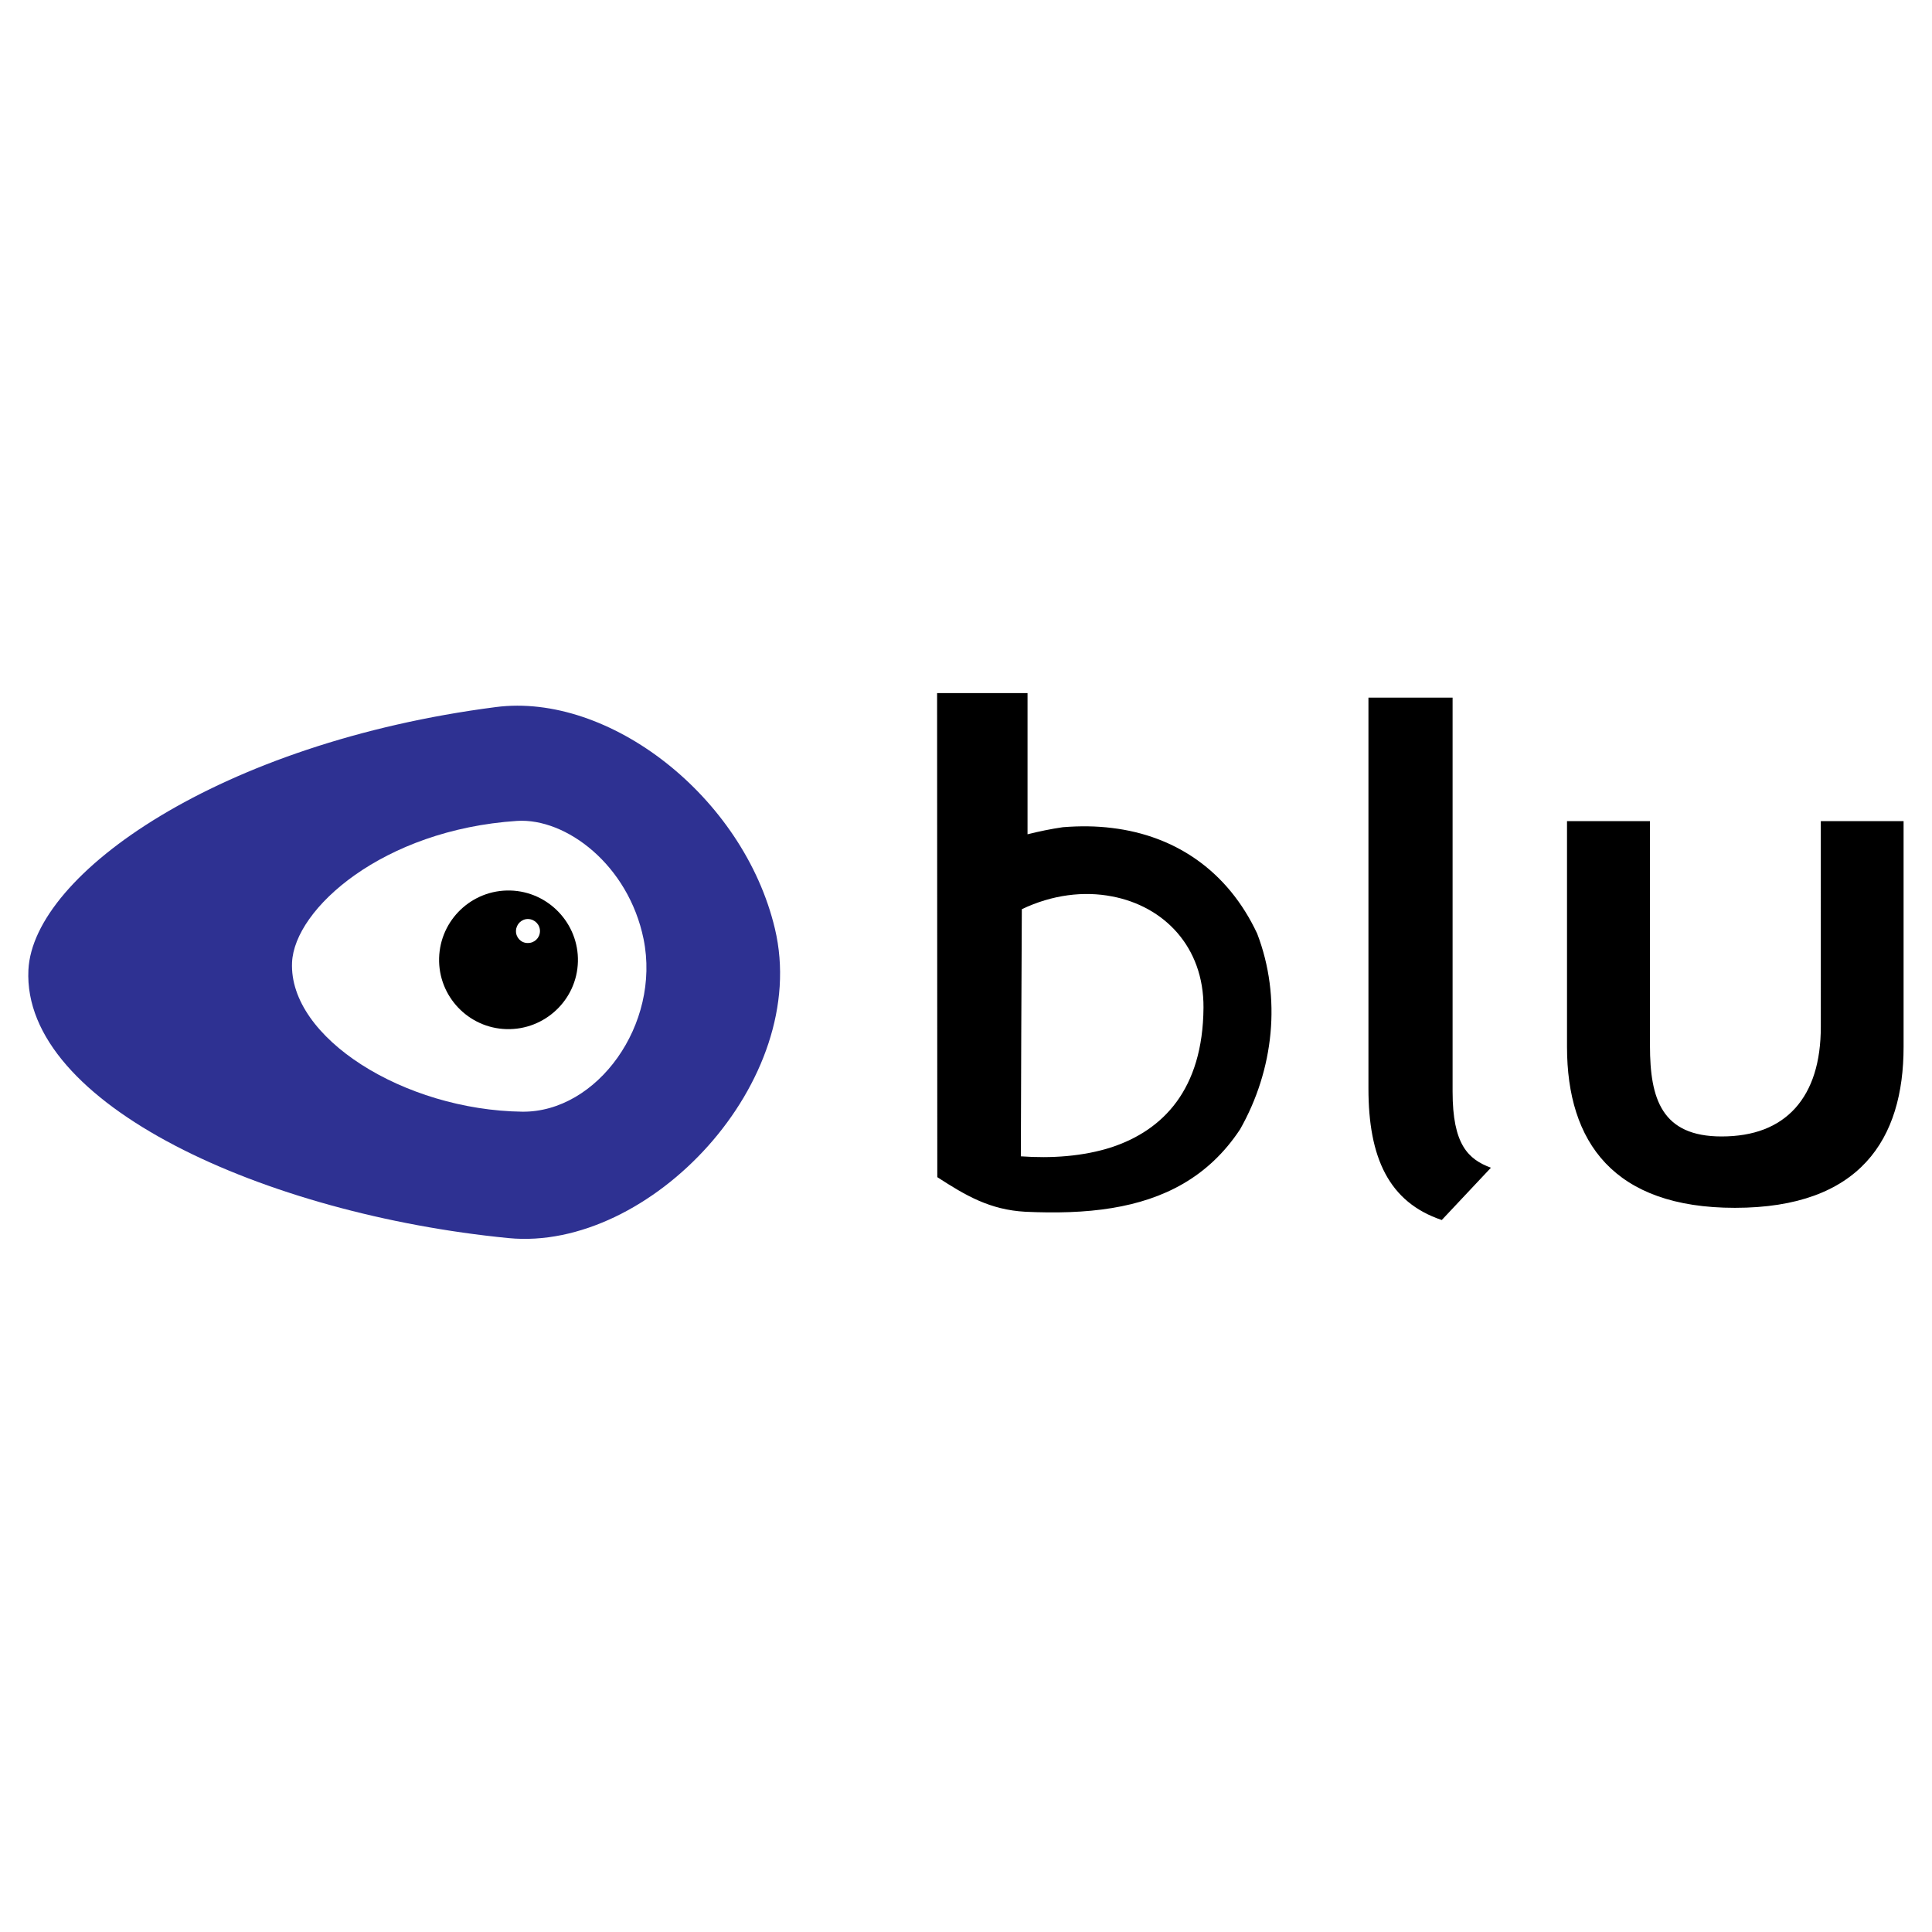
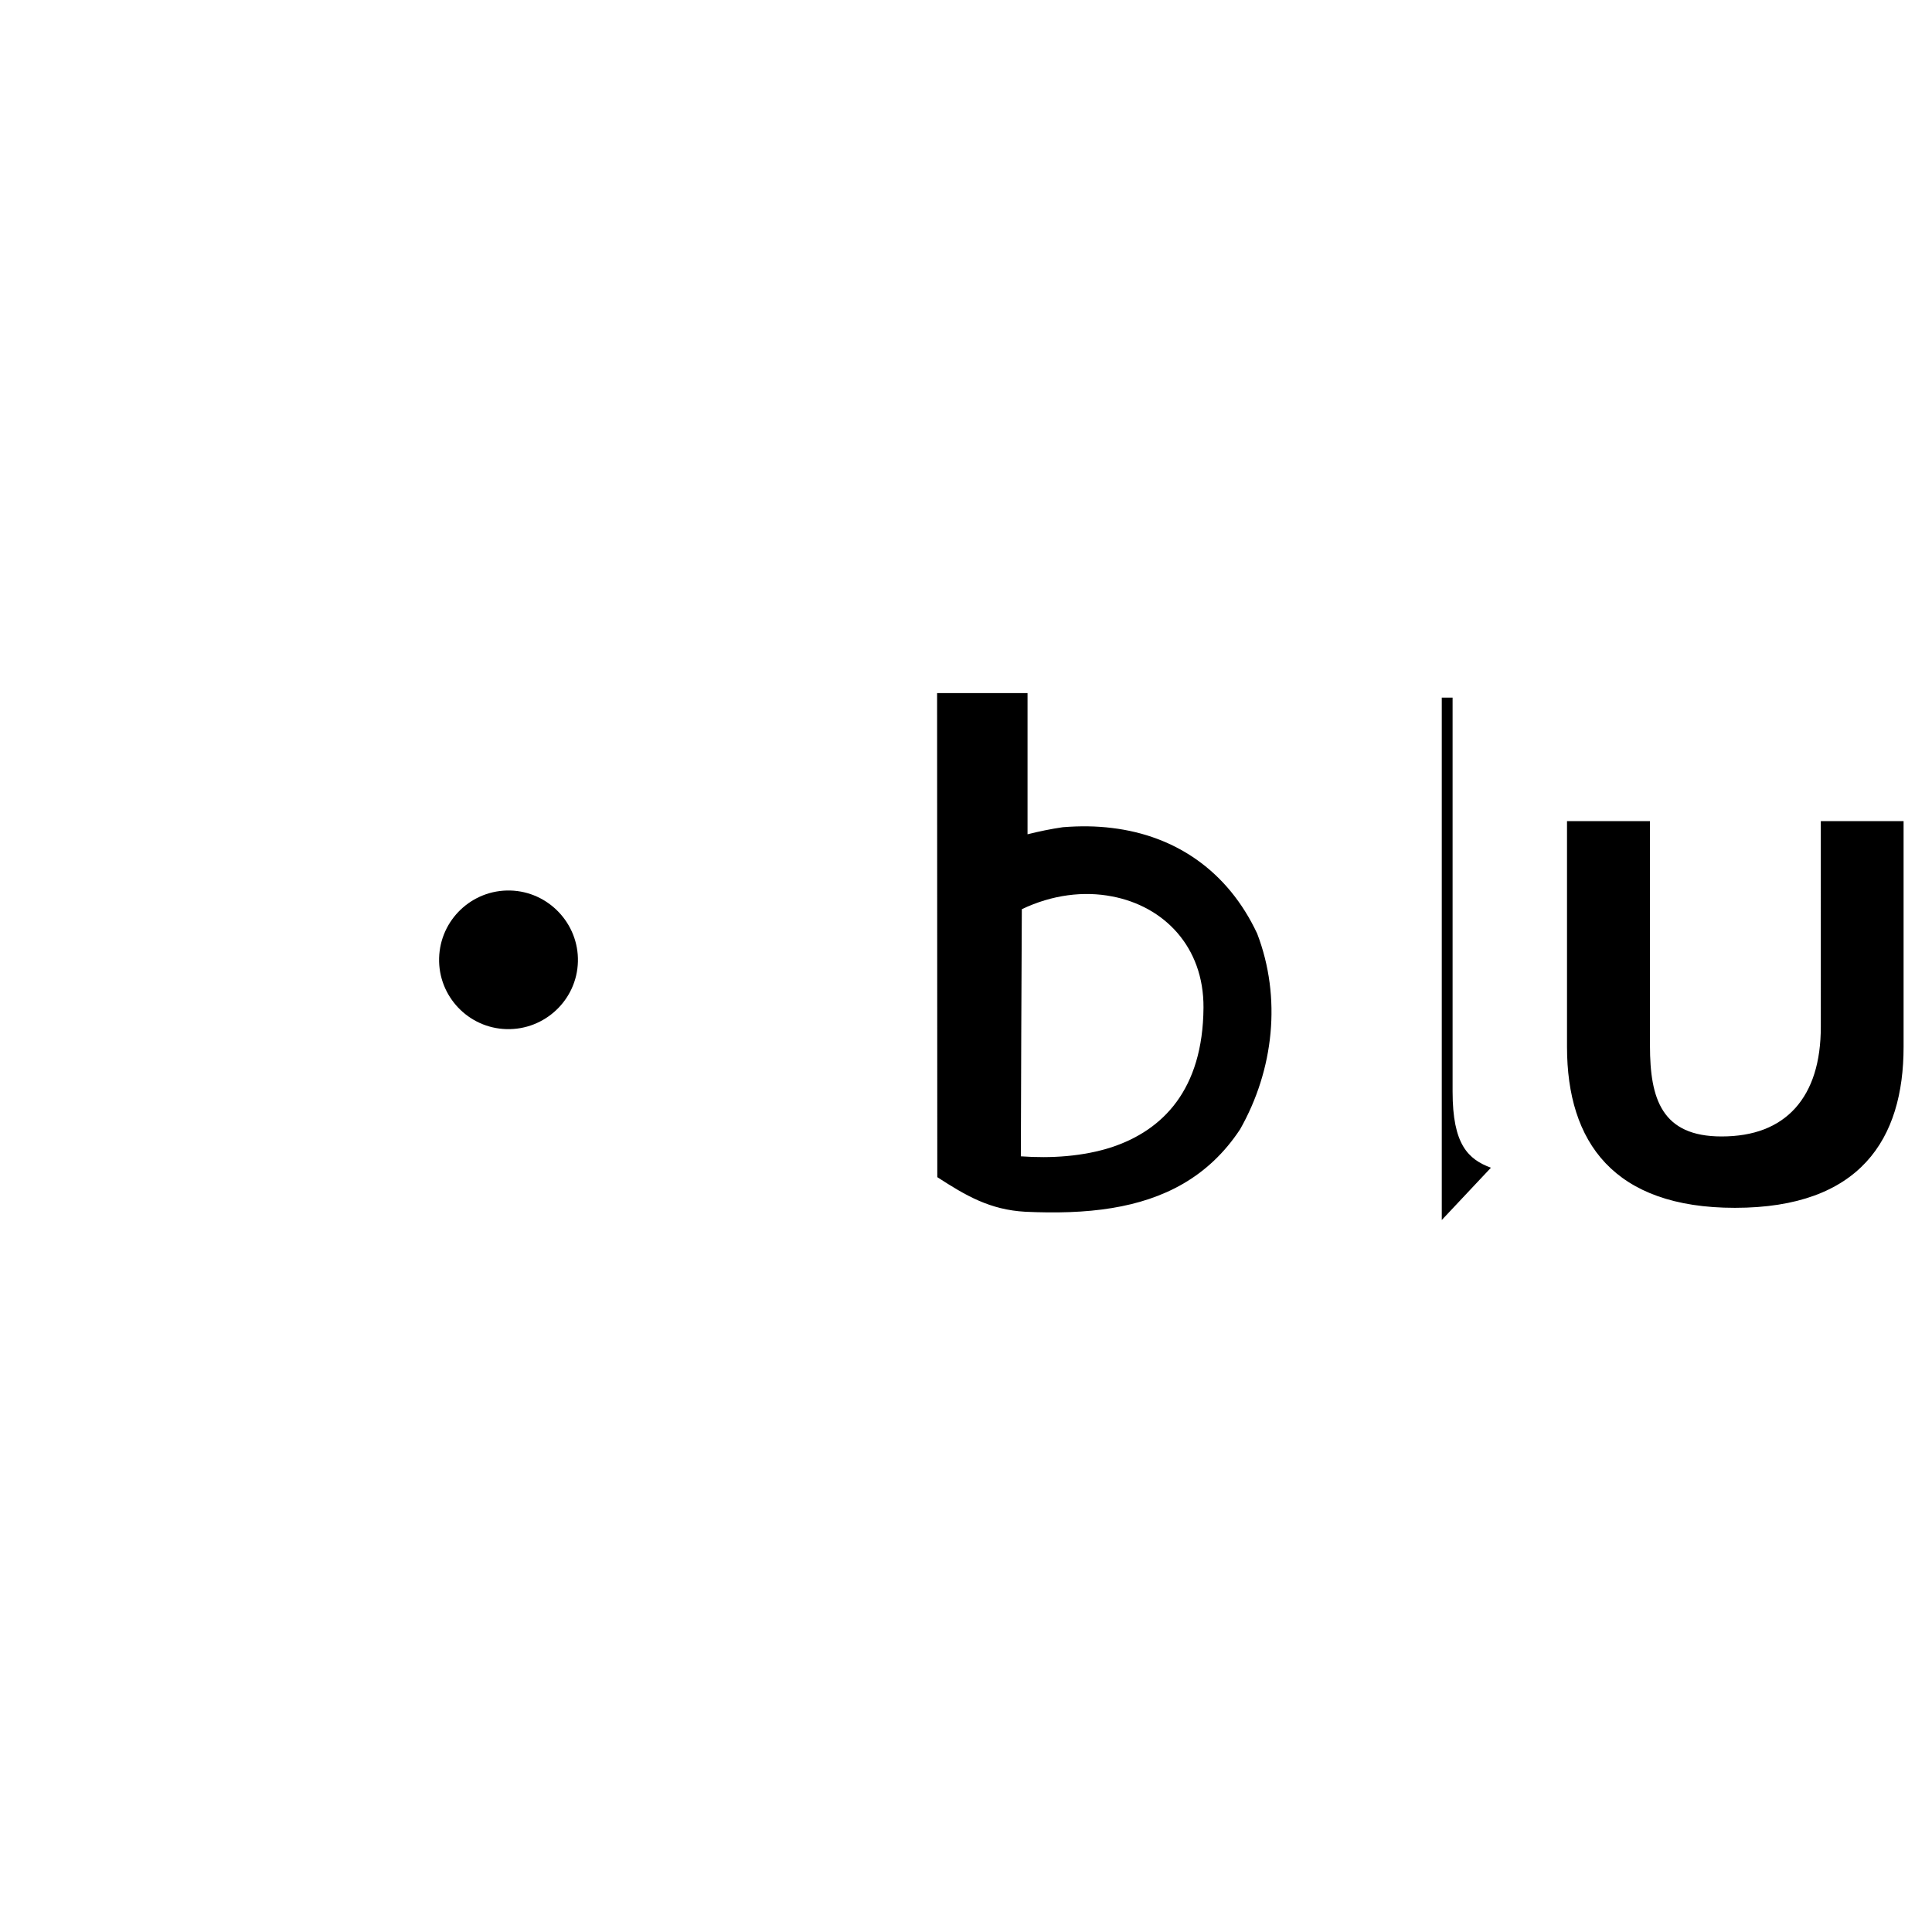
<svg xmlns="http://www.w3.org/2000/svg" version="1.0" id="Layer_1" x="0px" y="0px" width="192.756px" height="192.756px" viewBox="0 0 192.756 192.756" enable-background="new 0 0 192.756 192.756" xml:space="preserve">
  <g>
    <polygon fill-rule="evenodd" clip-rule="evenodd" fill="#FFFFFF" points="0,0 192.756,0 192.756,192.756 0,192.756 0,0  " />
-     <path fill-rule="evenodd" clip-rule="evenodd" fill="#2E3192" d="M2.834,96.771c-0.647,13.416,23.656,24.381,47.9,26.754   c14.063,1.373,30.207-15.633,26.578-30.873c-3.139-13.201-16.575-23.577-27.853-22.106C21.979,74.097,3.306,87.18,2.834,96.771   L2.834,96.771z" />
-     <path fill-rule="evenodd" clip-rule="evenodd" fill="#FFFFFF" d="M29.138,96.026c-0.333,7.513,11.181,14.731,22.969,14.888   c7.474,0.078,13.829-8.709,12.103-17.222c-1.51-7.395-7.728-12.103-12.632-11.789C38.2,82.786,29.374,90.671,29.138,96.026   L29.138,96.026z" />
    <path fill-rule="evenodd" clip-rule="evenodd" d="M50.911,88.847c3.805,0.098,6.845,3.295,6.747,7.101   c-0.098,3.806-3.295,6.826-7.12,6.728c-3.805-0.098-6.826-3.275-6.728-7.081C43.908,91.77,47.086,88.75,50.911,88.847   L50.911,88.847z" />
-     <path fill-rule="evenodd" clip-rule="evenodd" fill="#FFFFFF" d="M52.695,91.691c0.667,0.02,1.197,0.569,1.177,1.236   c-0.02,0.667-0.569,1.177-1.236,1.157c-0.667,0-1.177-0.569-1.157-1.216C51.499,92.201,52.048,91.672,52.695,91.691L52.695,91.691z   " />
-     <path fill-rule="evenodd" clip-rule="evenodd" d="M110.952,89.436c-2.806-0.55-5.963-0.177-9.004,1.275   c-0.039,8.199-0.078,16.438-0.098,24.656c3.001,0.215,6.218,0.02,9.102-0.922c5.04-1.688,9.062-5.689,9.121-13.908   C120.112,94.457,116.13,90.417,110.952,89.436L110.952,89.436z M156.341,81.923h8.277v22.42c0,5.295,1.177,9.041,7.14,9.041   c3.197,0,5.649-0.941,7.355-2.824c1.688-1.883,2.55-4.59,2.55-8.141V81.923h8.258v22.518c0,9.199-4.314,16.064-16.829,16.064   c-12.083,0-16.751-6.531-16.751-16.064V81.923L156.341,81.923z M110.952,120.525c-2.727,0.451-5.649,0.51-8.65,0.373   c-3.55-0.197-5.943-1.609-8.788-3.453l-0.02-48.292h9.023v14.084c1.177-0.294,2.314-0.53,3.53-0.707   c1.707-0.137,3.335-0.118,4.904,0.079c6.335,0.765,11.553,4.295,14.476,10.533c2.452,6.394,1.667,13.593-1.707,19.537   C120.543,117.484,116.071,119.682,110.952,120.525L110.952,120.525z M136.529,69.605h8.396v39.309c0,5.275,1.55,6.746,3.825,7.59   l-4.904,5.217c-5.296-1.783-7.316-6.236-7.316-13.121V69.605L136.529,69.605z" />
+     <path fill-rule="evenodd" clip-rule="evenodd" d="M110.952,89.436c-2.806-0.55-5.963-0.177-9.004,1.275   c-0.039,8.199-0.078,16.438-0.098,24.656c3.001,0.215,6.218,0.02,9.102-0.922c5.04-1.688,9.062-5.689,9.121-13.908   C120.112,94.457,116.13,90.417,110.952,89.436L110.952,89.436z M156.341,81.923h8.277v22.42c0,5.295,1.177,9.041,7.14,9.041   c3.197,0,5.649-0.941,7.355-2.824c1.688-1.883,2.55-4.59,2.55-8.141V81.923h8.258v22.518c0,9.199-4.314,16.064-16.829,16.064   c-12.083,0-16.751-6.531-16.751-16.064V81.923L156.341,81.923z M110.952,120.525c-2.727,0.451-5.649,0.51-8.65,0.373   c-3.55-0.197-5.943-1.609-8.788-3.453l-0.02-48.292h9.023v14.084c1.177-0.294,2.314-0.53,3.53-0.707   c1.707-0.137,3.335-0.118,4.904,0.079c6.335,0.765,11.553,4.295,14.476,10.533c2.452,6.394,1.667,13.593-1.707,19.537   C120.543,117.484,116.071,119.682,110.952,120.525L110.952,120.525z M136.529,69.605h8.396v39.309c0,5.275,1.55,6.746,3.825,7.59   l-4.904,5.217V69.605L136.529,69.605z" />
  </g>
</svg>